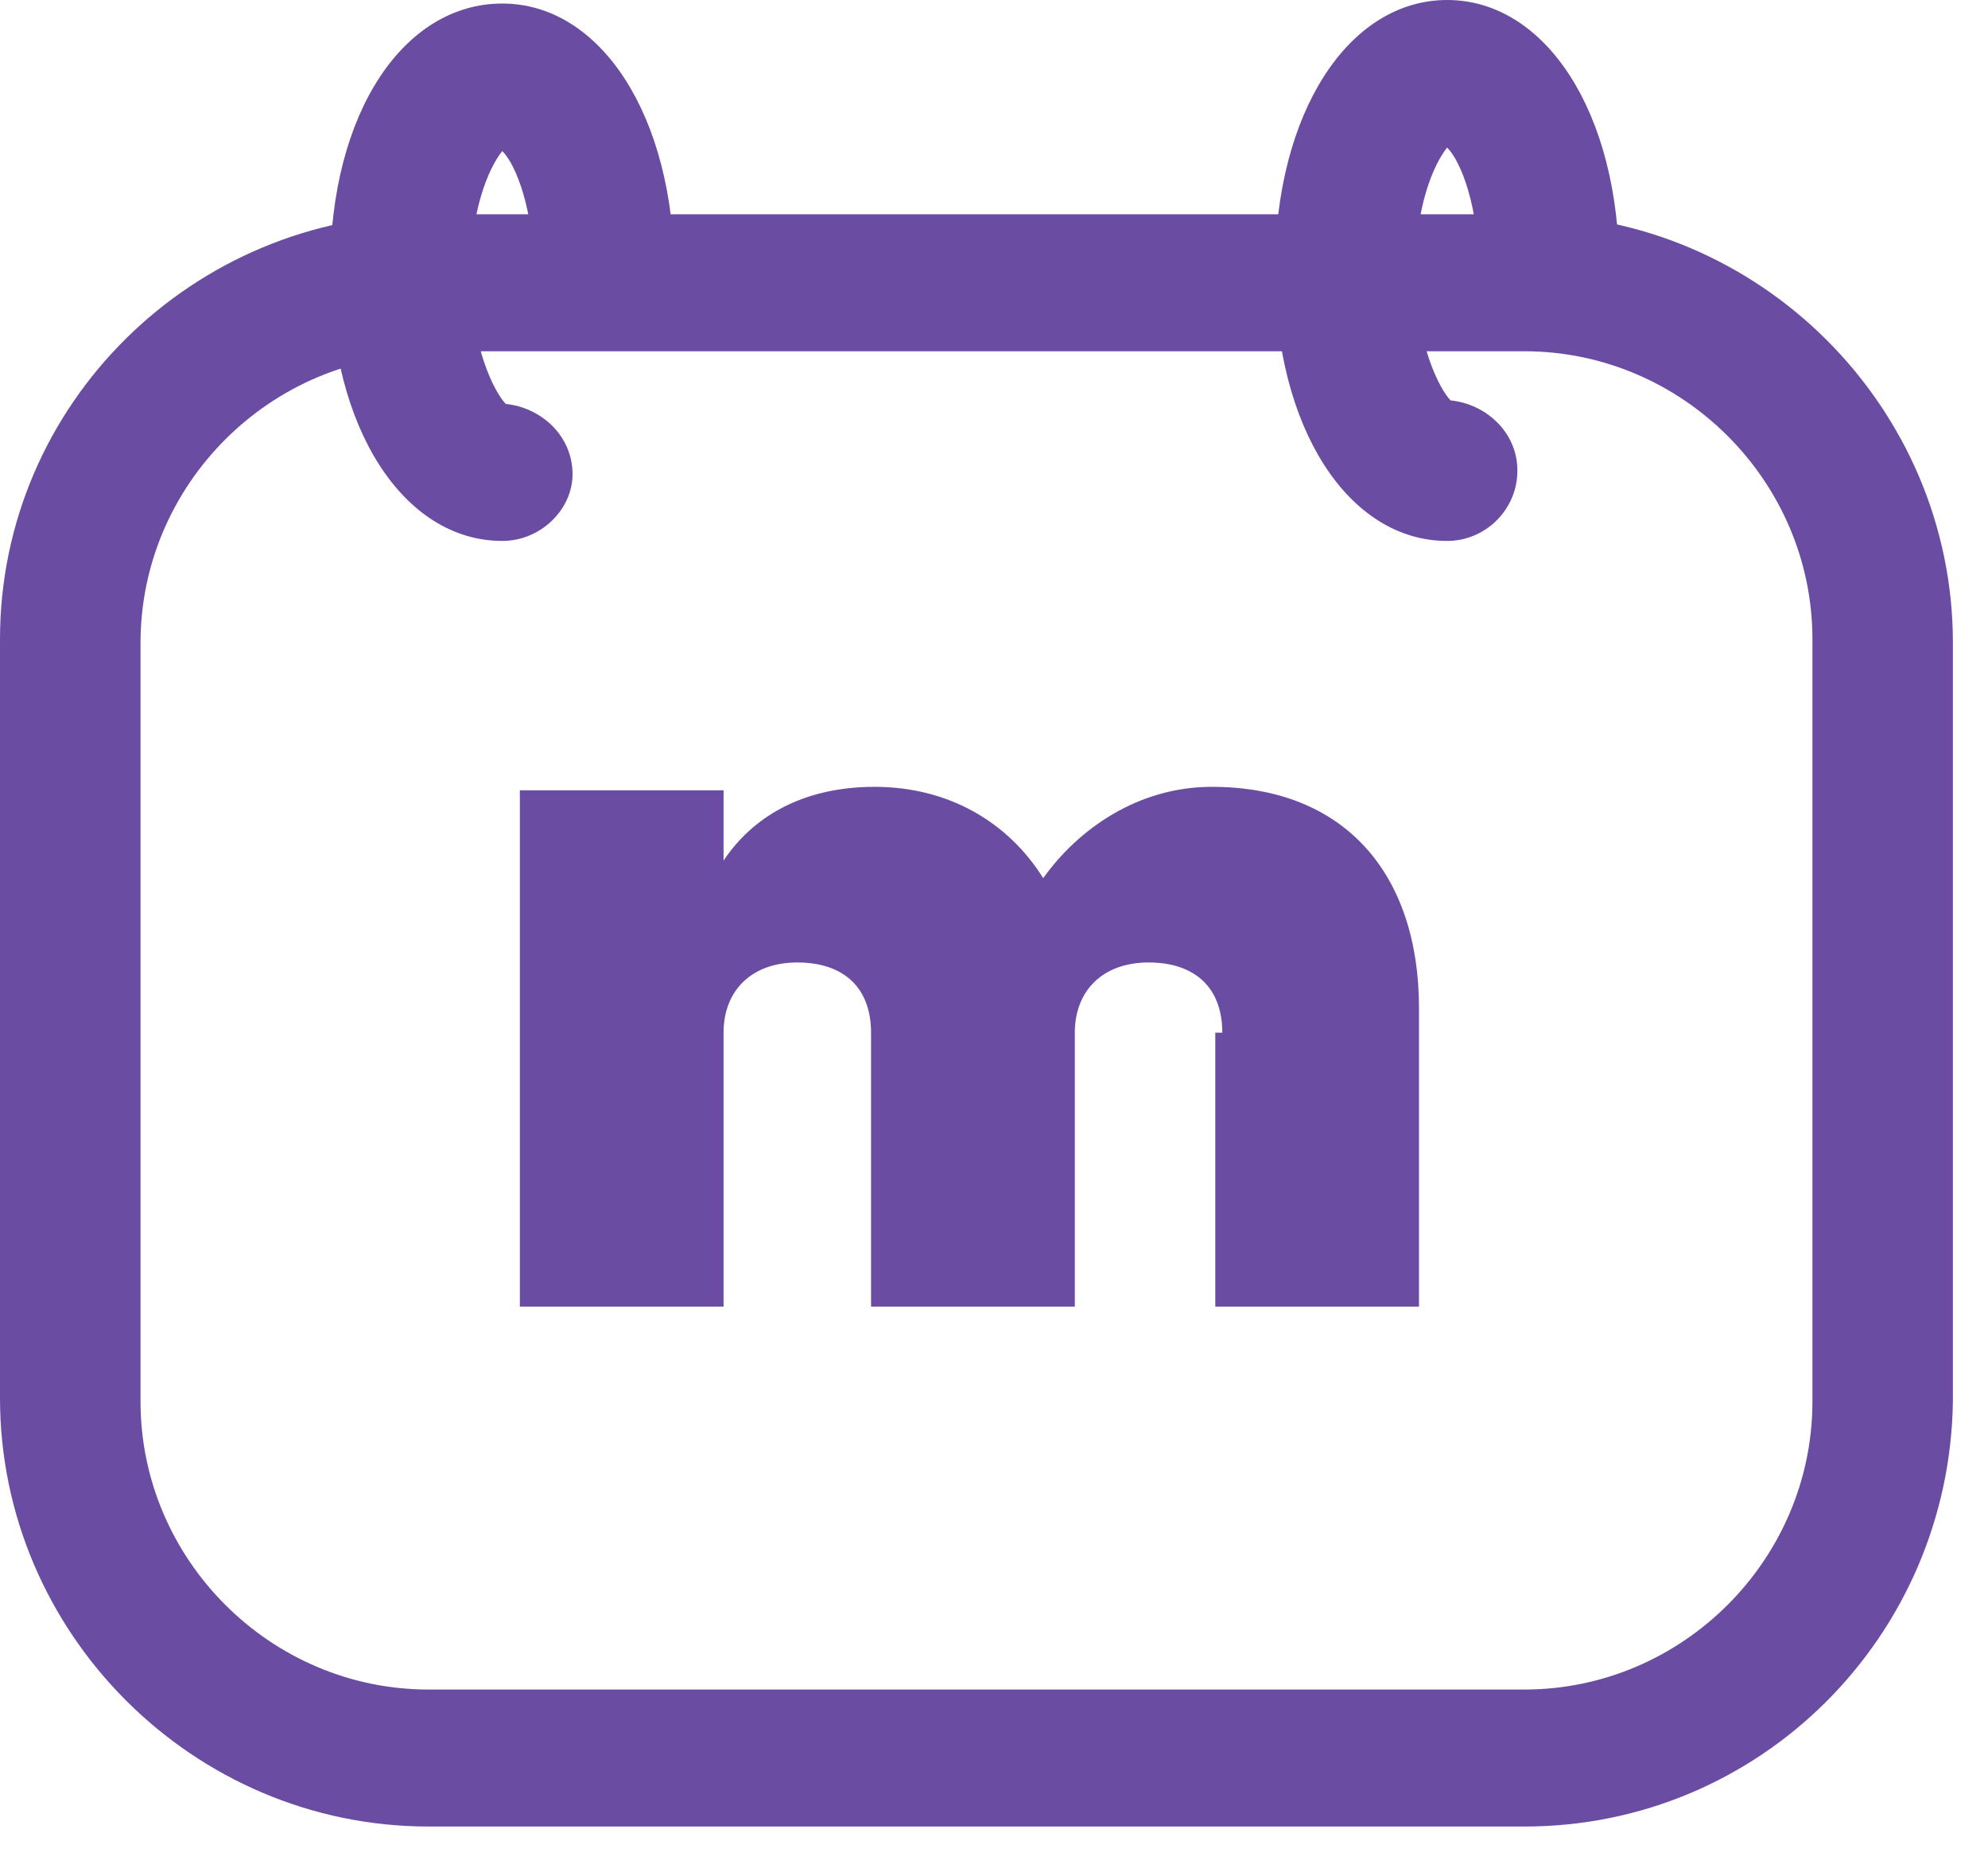
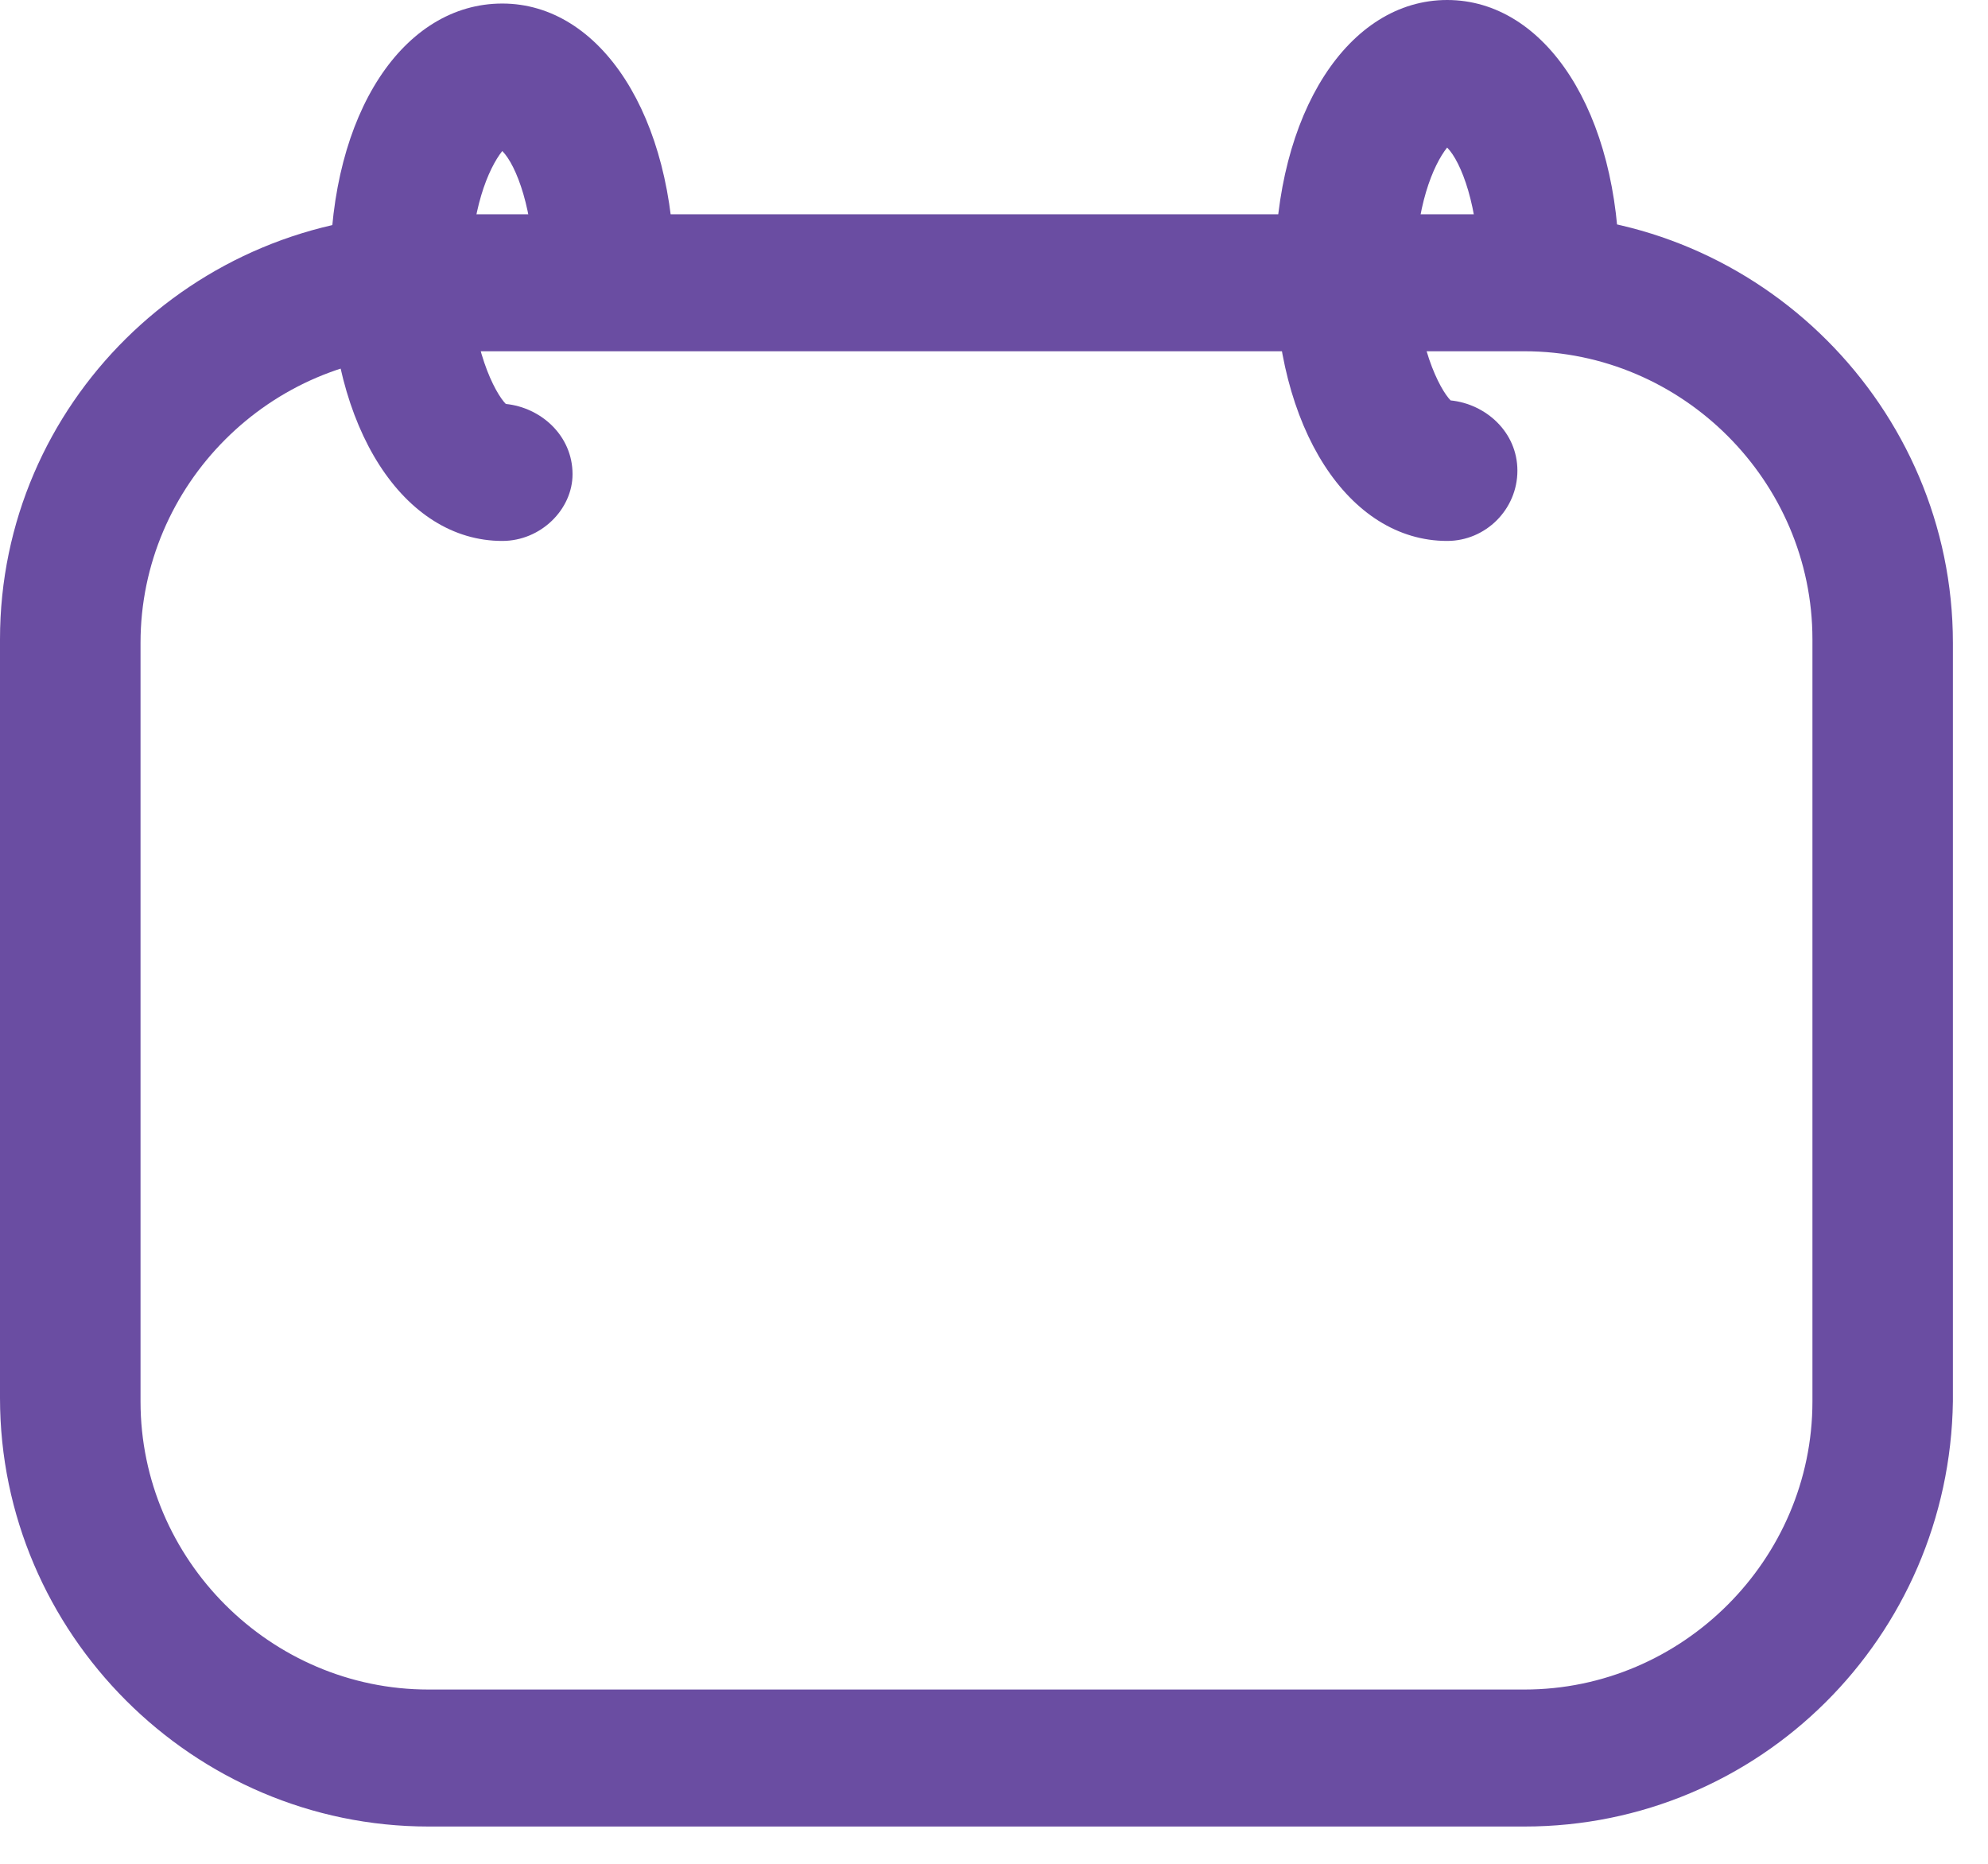
<svg xmlns="http://www.w3.org/2000/svg" width="32" height="30" viewBox="0 0 32 30" fill="none">
  <path d="M24.538 29.4H6.898C3.11 29.4 0 26.29 0 22.502V10.29C0 6.502 3.11 3.449 6.898 3.449H24.538C28.326 3.449 31.435 6.558 31.435 10.347V22.559C31.379 26.347 28.326 29.4 24.538 29.4ZM6.898 5.71C4.353 5.71 2.262 7.802 2.262 10.347V22.559C2.262 25.103 4.353 27.195 6.898 27.195H24.538C27.082 27.195 29.174 25.103 29.174 22.559V10.29C29.174 7.746 27.082 5.654 24.538 5.654H6.898V5.71Z" fill="#6A4DA2" />
  <path d="M8.085 8.707C6.502 8.707 5.315 6.898 5.315 4.354C5.315 1.809 6.502 0.057 8.085 0.057C9.668 0.057 10.855 1.866 10.855 4.41C10.855 5.032 10.347 5.541 9.725 5.541C9.103 5.541 8.594 5.032 8.594 4.41C8.594 3.392 8.311 2.657 8.085 2.431C7.859 2.714 7.576 3.392 7.576 4.41C7.576 5.597 7.972 6.332 8.142 6.502C8.707 6.559 9.216 7.011 9.216 7.633C9.216 8.198 8.707 8.707 8.085 8.707Z" fill="#6A4DA2" />
  <path d="M23.294 8.707C21.711 8.707 20.523 6.898 20.523 4.353C20.523 1.809 21.711 0 23.294 0C24.877 0 26.064 1.809 26.064 4.353C26.064 4.975 25.555 5.484 24.933 5.484C24.311 5.484 23.803 4.975 23.803 4.353C23.803 3.336 23.52 2.601 23.294 2.375C23.068 2.657 22.785 3.336 22.785 4.353C22.785 5.541 23.181 6.276 23.35 6.445C23.916 6.502 24.425 6.954 24.425 7.576C24.425 8.198 23.916 8.707 23.294 8.707Z" fill="#6A4DA2" />
-   <path d="M19.675 16.622C19.675 15.887 19.223 15.492 18.488 15.492C17.753 15.492 17.301 15.944 17.301 16.622V21.032H14.021V16.622C14.021 15.887 13.569 15.492 12.834 15.492C12.099 15.492 11.647 15.944 11.647 16.622V21.032H8.368V12.721H11.647V13.852C12.099 13.173 12.891 12.665 14.078 12.665C15.265 12.665 16.227 13.23 16.792 14.135C17.357 13.343 18.319 12.665 19.506 12.665C21.654 12.665 22.841 14.078 22.841 16.227V21.032H19.562V16.622H19.675Z" fill="#6A4DA2" />
</svg>